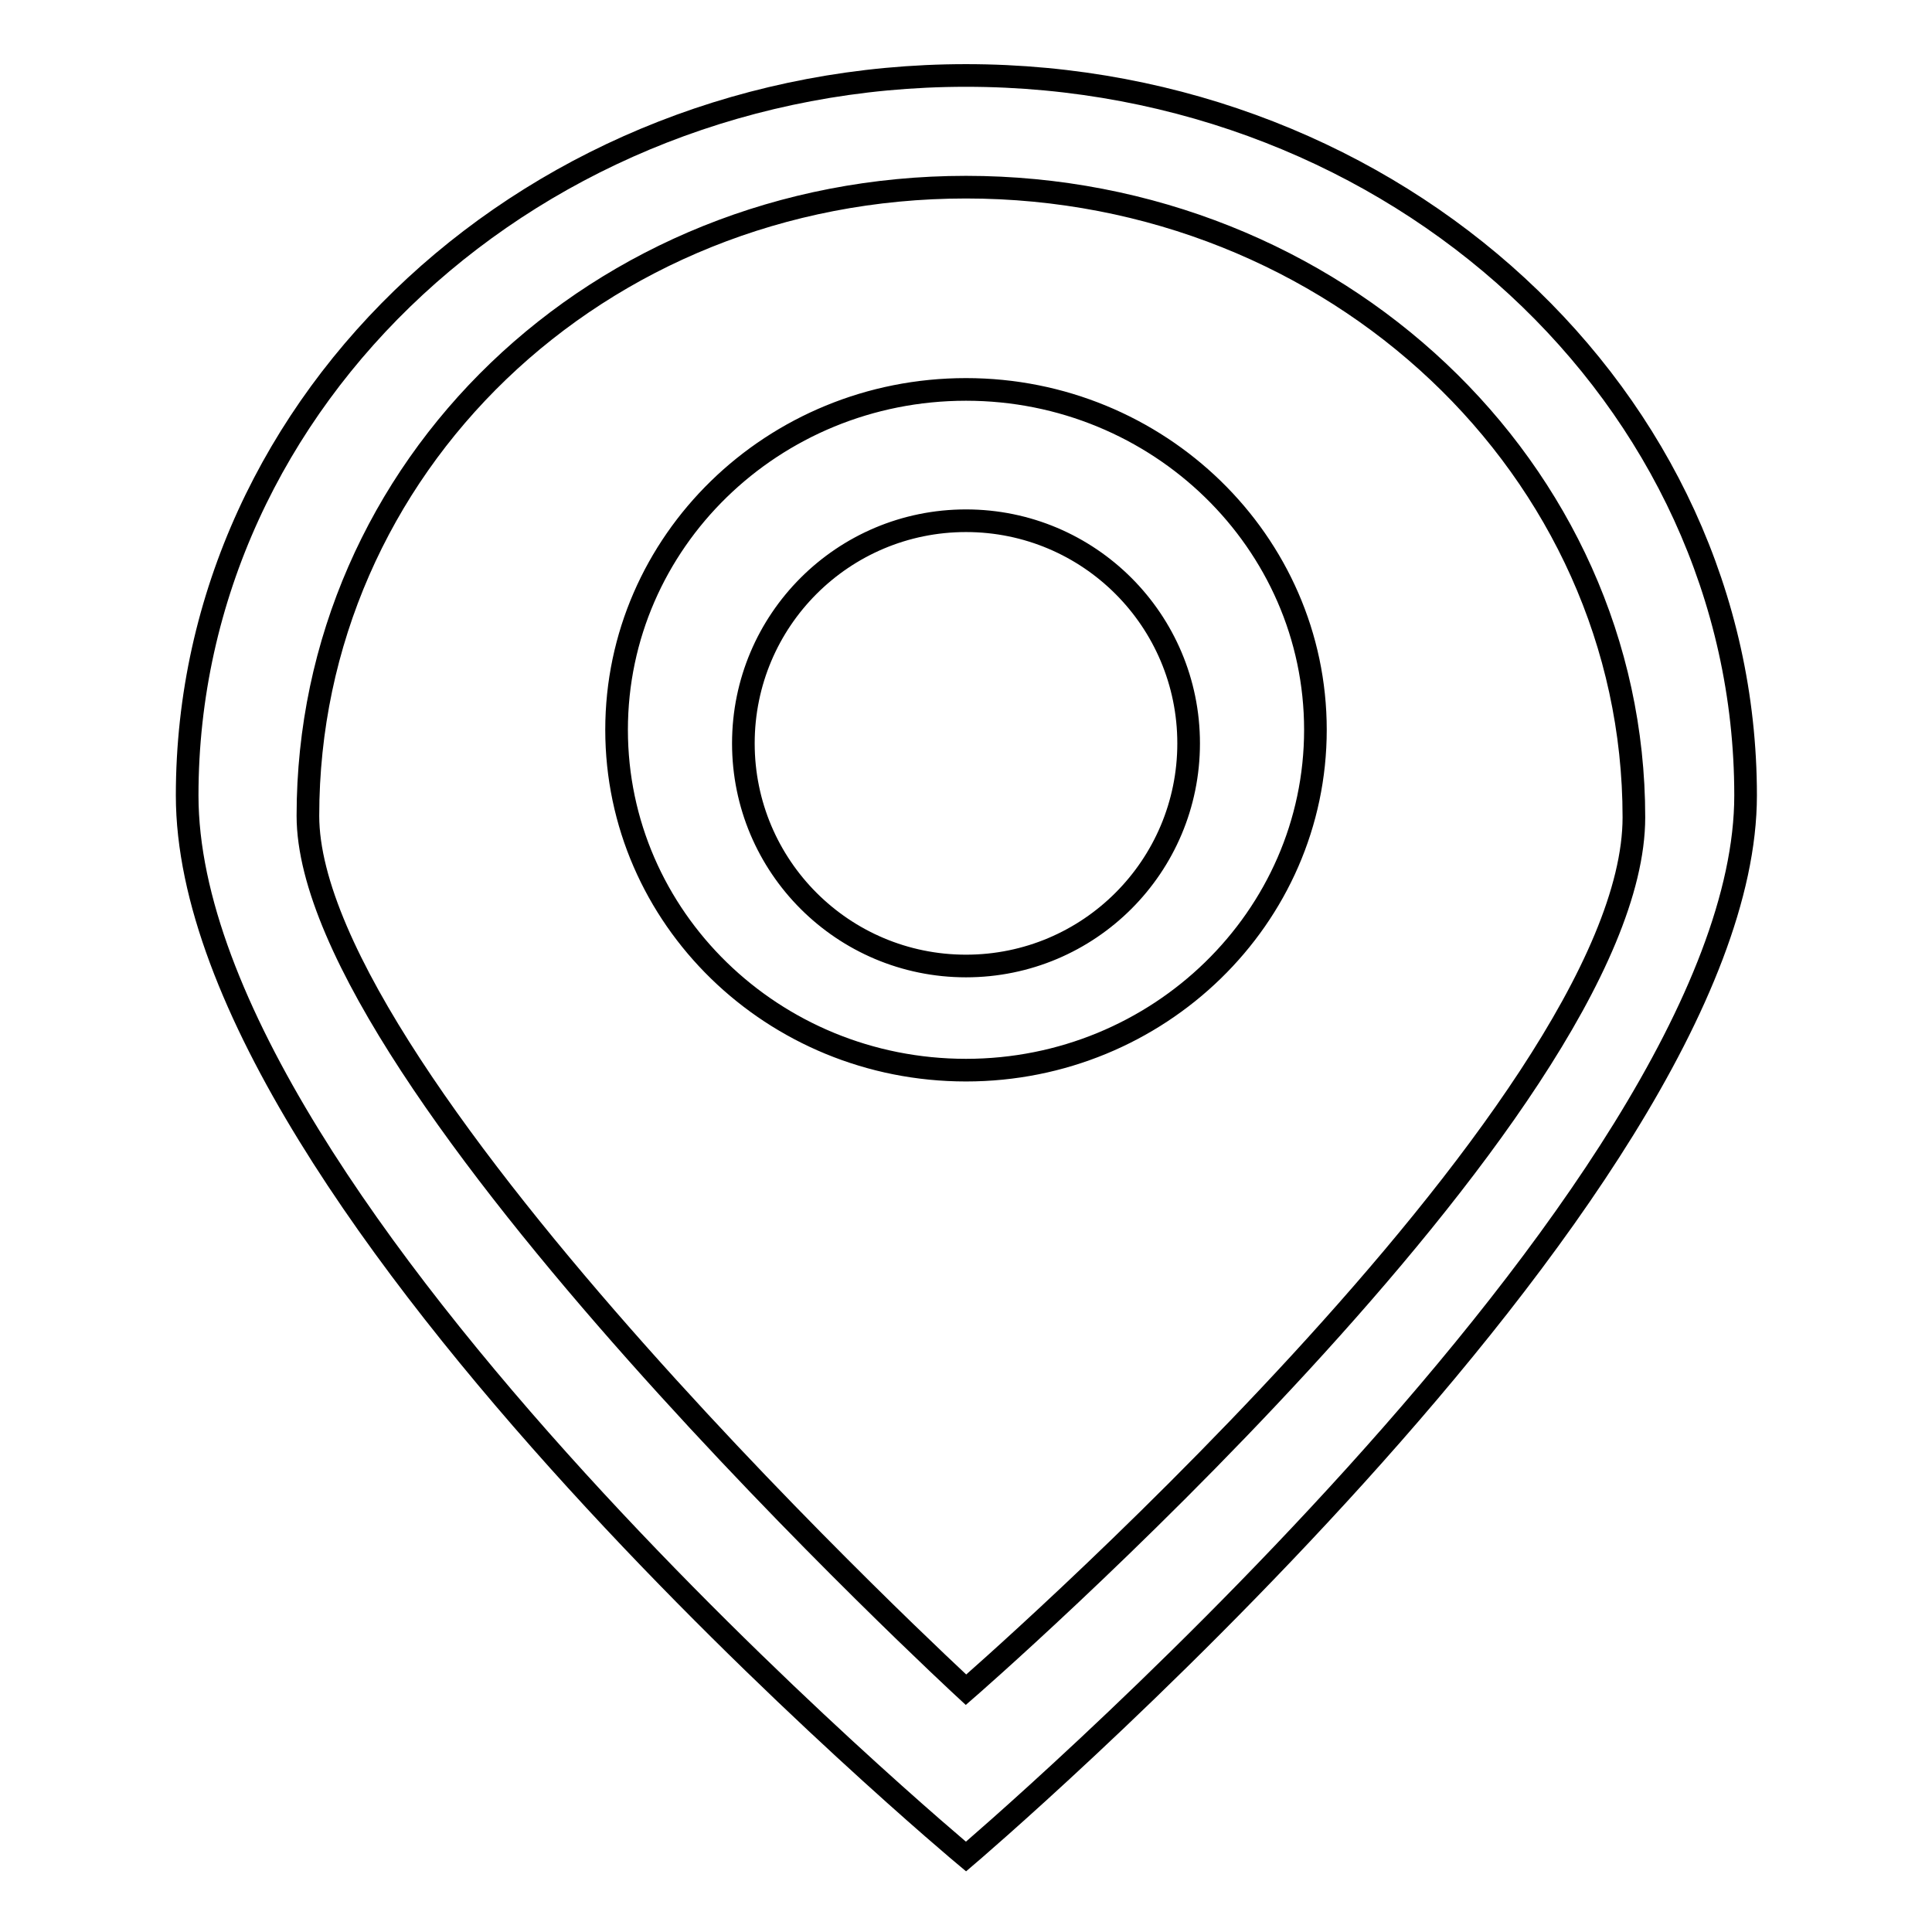
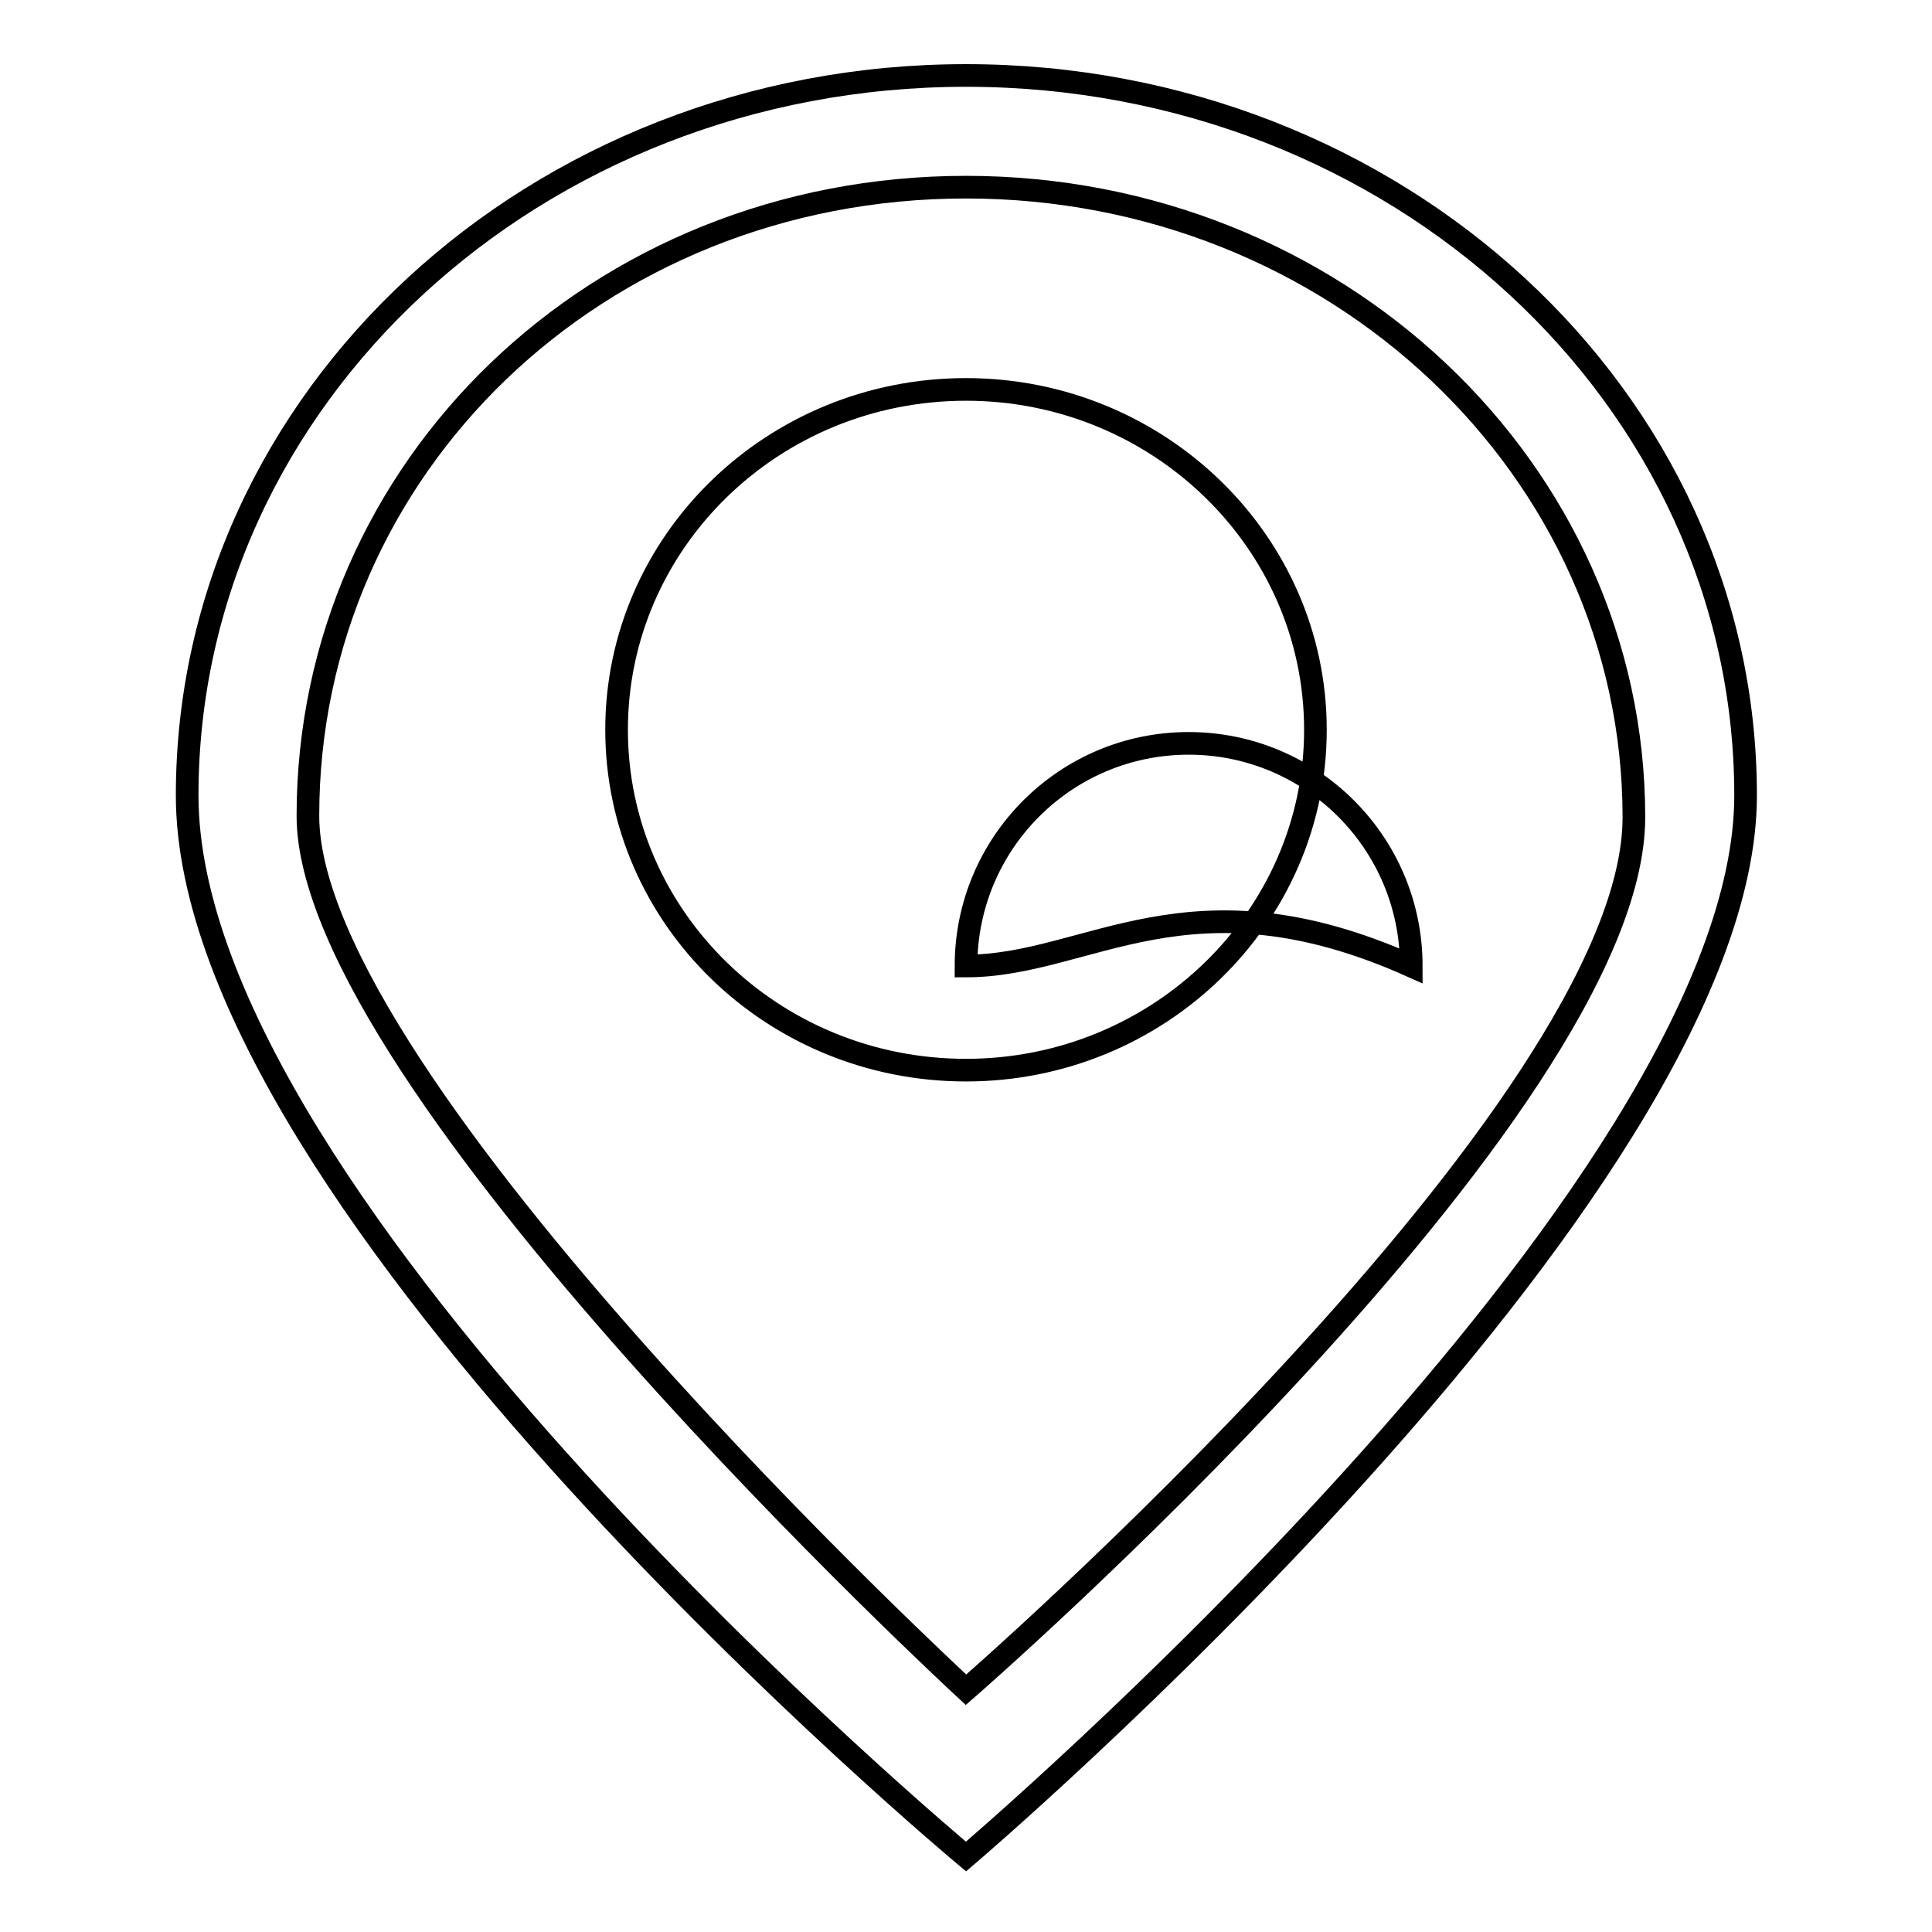
<svg xmlns="http://www.w3.org/2000/svg" version="1.1" x="0px" y="0px" viewBox="0 0 256 256" enable-background="new 0 0 256 256" xml:space="preserve">
  <g>
    <g>
-       <path stroke-width="3" fill-opacity="0" stroke="#000000" d="M128,51.6c-25.6,0-46.3,20.2-46.3,45.1c0,24.9,20.7,45.1,46.3,45.1c25.5,0,46.3-20.2,46.3-45.1C174.3,71.8,153.5,51.6,128,51.6z M128,128c-16.3,0-29.5-13.2-29.5-29.5c0-16.3,13.2-29.5,29.5-29.5c16.3,0,29.5,13.2,29.5,29.5C157.5,114.8,144.3,128,128,128z M128,10C71,10,24.8,52.7,24.8,105.4C24.8,160,128,246,128,246s103.3-87.9,103.3-140.6C231.3,52.7,185,10,128,10z M128,223.9c0,0-87.2-80.4-87.2-115.8c0-46.1,38.3-83.3,87.2-83.3c48.9,0,88.5,37.4,88.5,83.5C216.5,147,128,223.9,128,223.9z" />
+       <path stroke-width="3" fill-opacity="0" stroke="#000000" d="M128,51.6c-25.6,0-46.3,20.2-46.3,45.1c0,24.9,20.7,45.1,46.3,45.1c25.5,0,46.3-20.2,46.3-45.1C174.3,71.8,153.5,51.6,128,51.6z M128,128c0-16.3,13.2-29.5,29.5-29.5c16.3,0,29.5,13.2,29.5,29.5C157.5,114.8,144.3,128,128,128z M128,10C71,10,24.8,52.7,24.8,105.4C24.8,160,128,246,128,246s103.3-87.9,103.3-140.6C231.3,52.7,185,10,128,10z M128,223.9c0,0-87.2-80.4-87.2-115.8c0-46.1,38.3-83.3,87.2-83.3c48.9,0,88.5,37.4,88.5,83.5C216.5,147,128,223.9,128,223.9z" />
    </g>
  </g>
</svg>